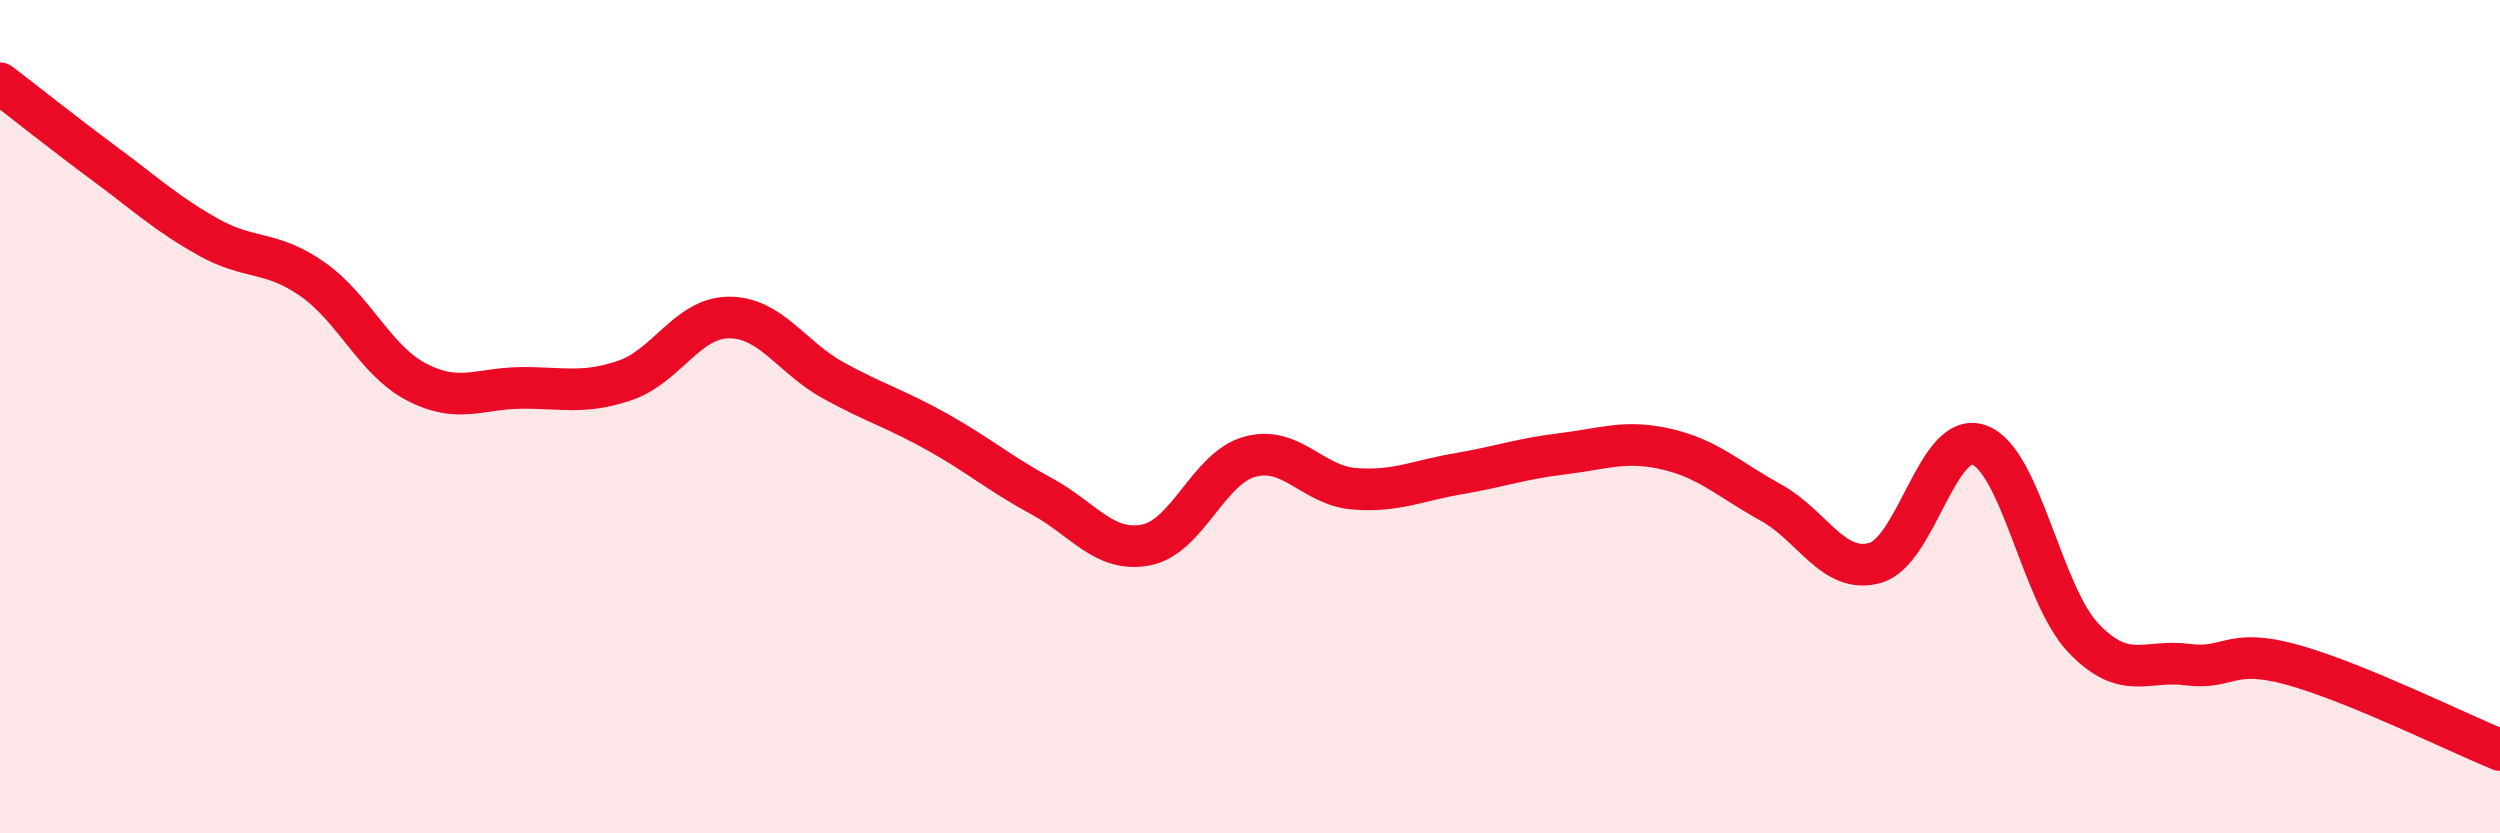
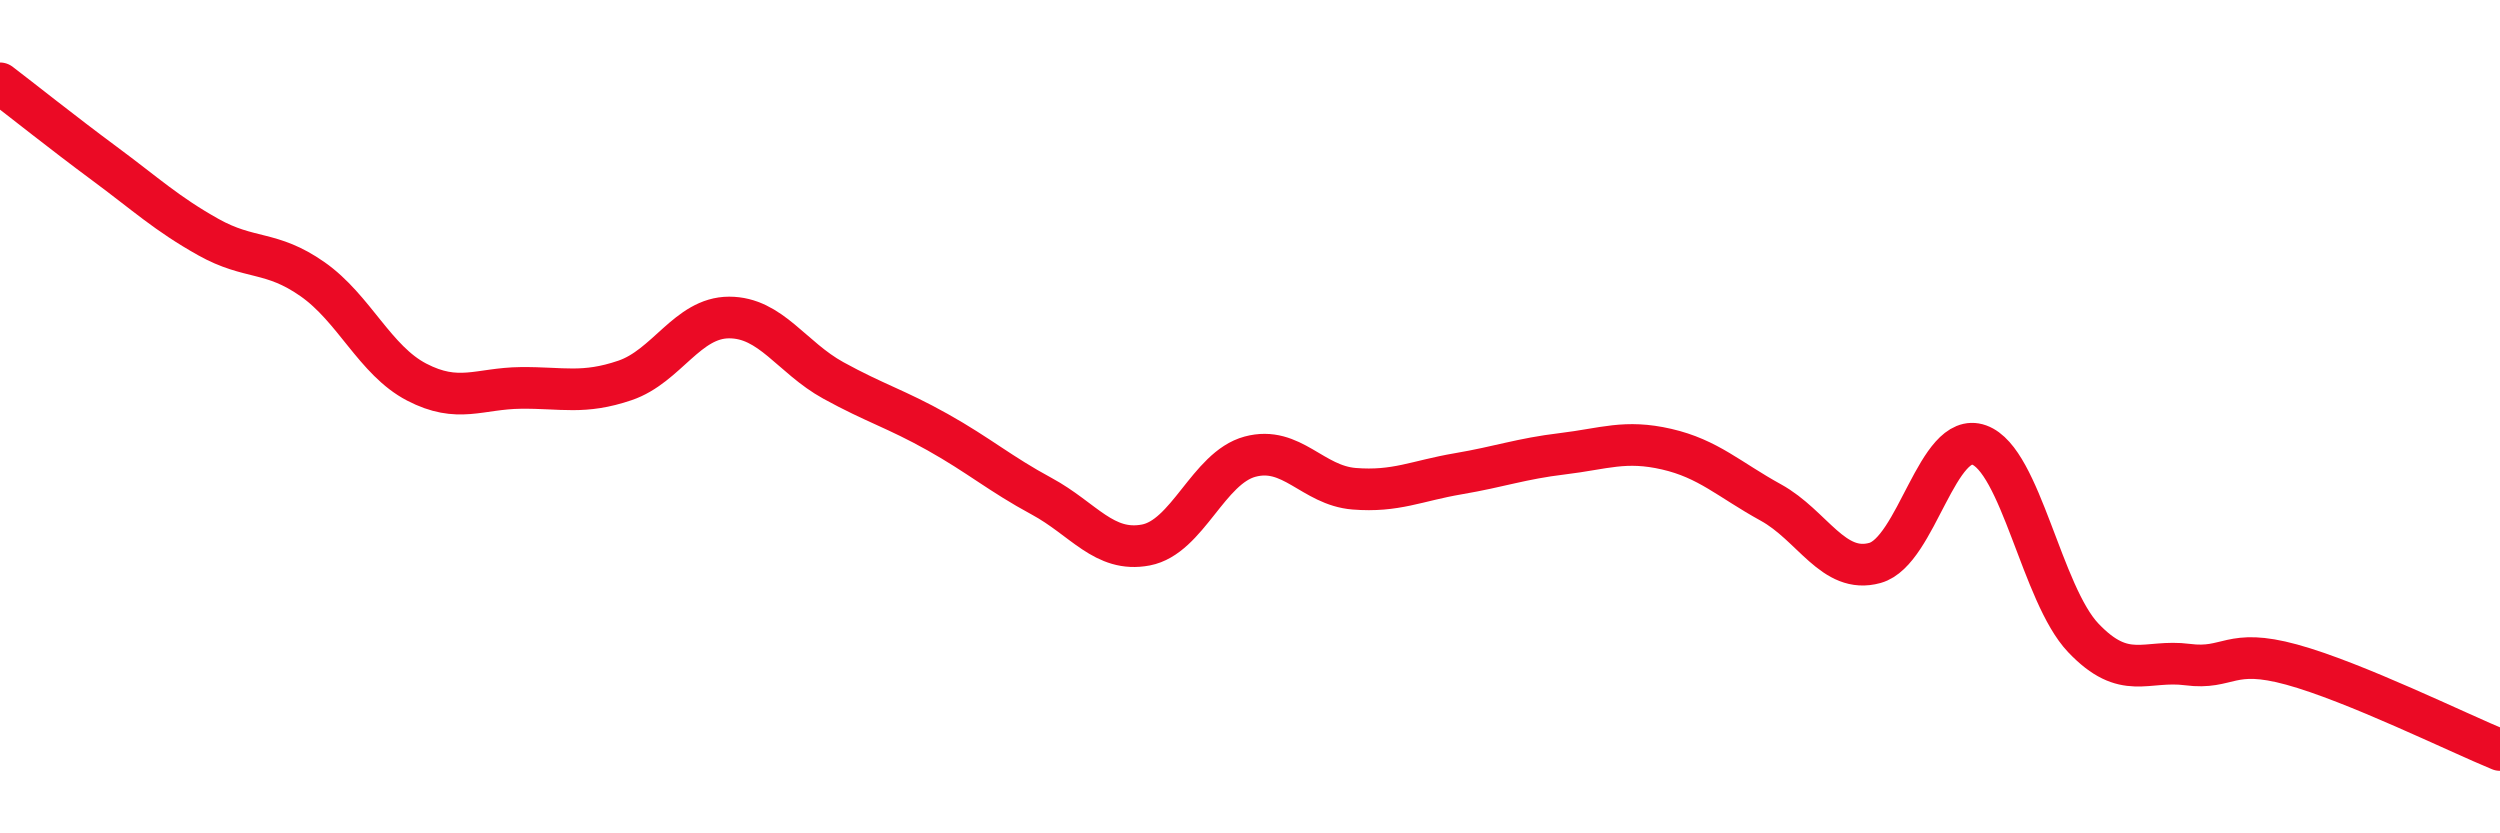
<svg xmlns="http://www.w3.org/2000/svg" width="60" height="20" viewBox="0 0 60 20">
-   <path d="M 0,2 C 0.5,2.38 1.5,3.18 2.5,3.92 C 3.5,4.66 4,5.13 5,5.69 C 6,6.25 6.5,6 7.5,6.7 C 8.5,7.4 9,8.65 10,9.17 C 11,9.69 11.5,9.32 12.5,9.31 C 13.5,9.3 14,9.47 15,9.13 C 16,8.79 16.5,7.62 17.5,7.62 C 18.5,7.62 19,8.58 20,9.13 C 21,9.68 21.5,9.81 22.5,10.37 C 23.5,10.93 24,11.37 25,11.91 C 26,12.45 26.5,13.27 27.5,13.08 C 28.5,12.89 29,11.23 30,10.96 C 31,10.69 31.5,11.65 32.5,11.73 C 33.5,11.81 34,11.54 35,11.37 C 36,11.2 36.5,11.01 37.5,10.89 C 38.5,10.77 39,10.55 40,10.78 C 41,11.01 41.5,11.51 42.5,12.06 C 43.5,12.61 44,13.79 45,13.51 C 46,13.23 46.5,10.32 47.5,10.68 C 48.5,11.04 49,14.26 50,15.31 C 51,16.36 51.5,15.82 52.5,15.95 C 53.5,16.08 53.5,15.54 55,15.95 C 56.5,16.36 59,17.59 60,18L60 20L0 20Z" fill="#EB0A25" opacity="0.1" stroke-linecap="round" stroke-linejoin="round" />
  <path d="M 0,2 C 0.5,2.38 1.5,3.18 2.5,3.92 C 3.5,4.66 4,5.13 5,5.69 C 6,6.25 6.5,6 7.5,6.7 C 8.5,7.4 9,8.65 10,9.17 C 11,9.69 11.5,9.32 12.5,9.31 C 13.5,9.3 14,9.47 15,9.13 C 16,8.79 16.5,7.62 17.5,7.62 C 18.5,7.62 19,8.58 20,9.13 C 21,9.68 21.5,9.81 22.5,10.37 C 23.5,10.93 24,11.37 25,11.91 C 26,12.45 26.5,13.27 27.5,13.08 C 28.5,12.89 29,11.23 30,10.96 C 31,10.69 31.5,11.65 32.5,11.73 C 33.5,11.81 34,11.54 35,11.37 C 36,11.2 36.5,11.01 37.5,10.89 C 38.5,10.77 39,10.55 40,10.78 C 41,11.01 41.5,11.51 42.5,12.06 C 43.5,12.61 44,13.79 45,13.51 C 46,13.23 46.5,10.32 47.5,10.68 C 48.5,11.04 49,14.26 50,15.31 C 51,16.36 51.5,15.82 52.5,15.95 C 53.5,16.08 53.5,15.54 55,15.95 C 56.5,16.36 59,17.59 60,18" stroke="#EB0A25" stroke-width="1" fill="none" stroke-linecap="round" stroke-linejoin="round" />
</svg>